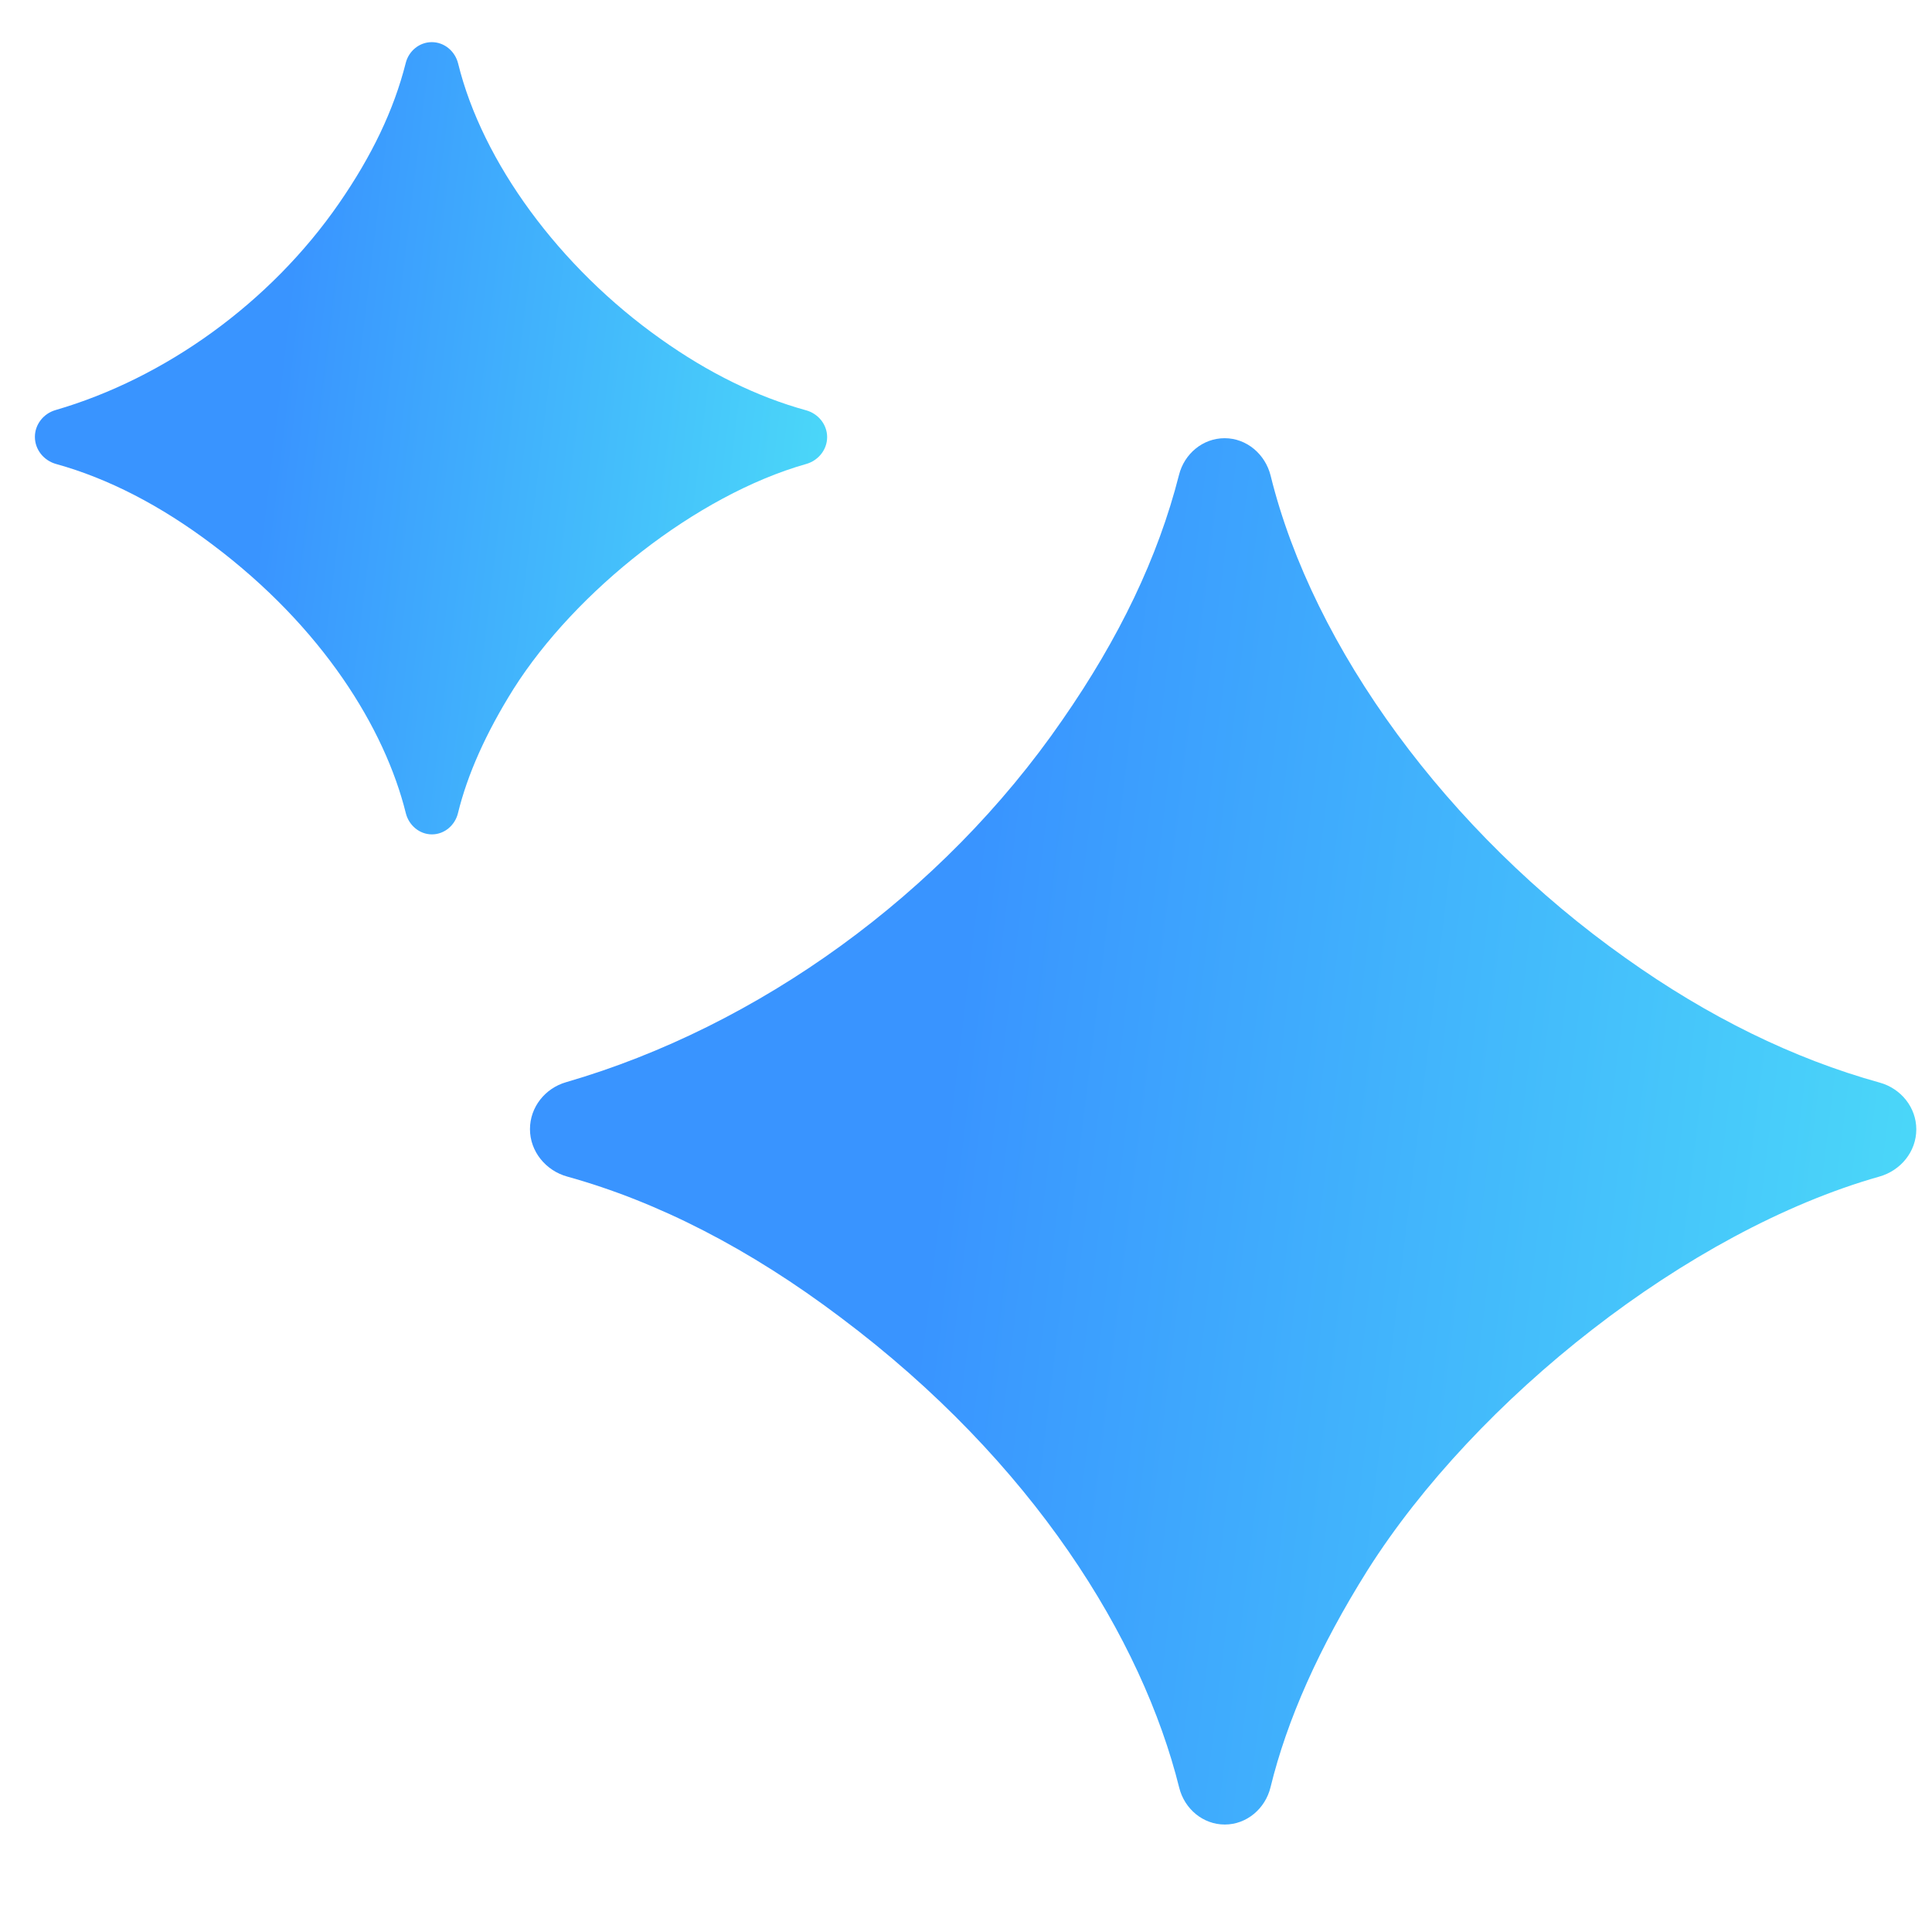
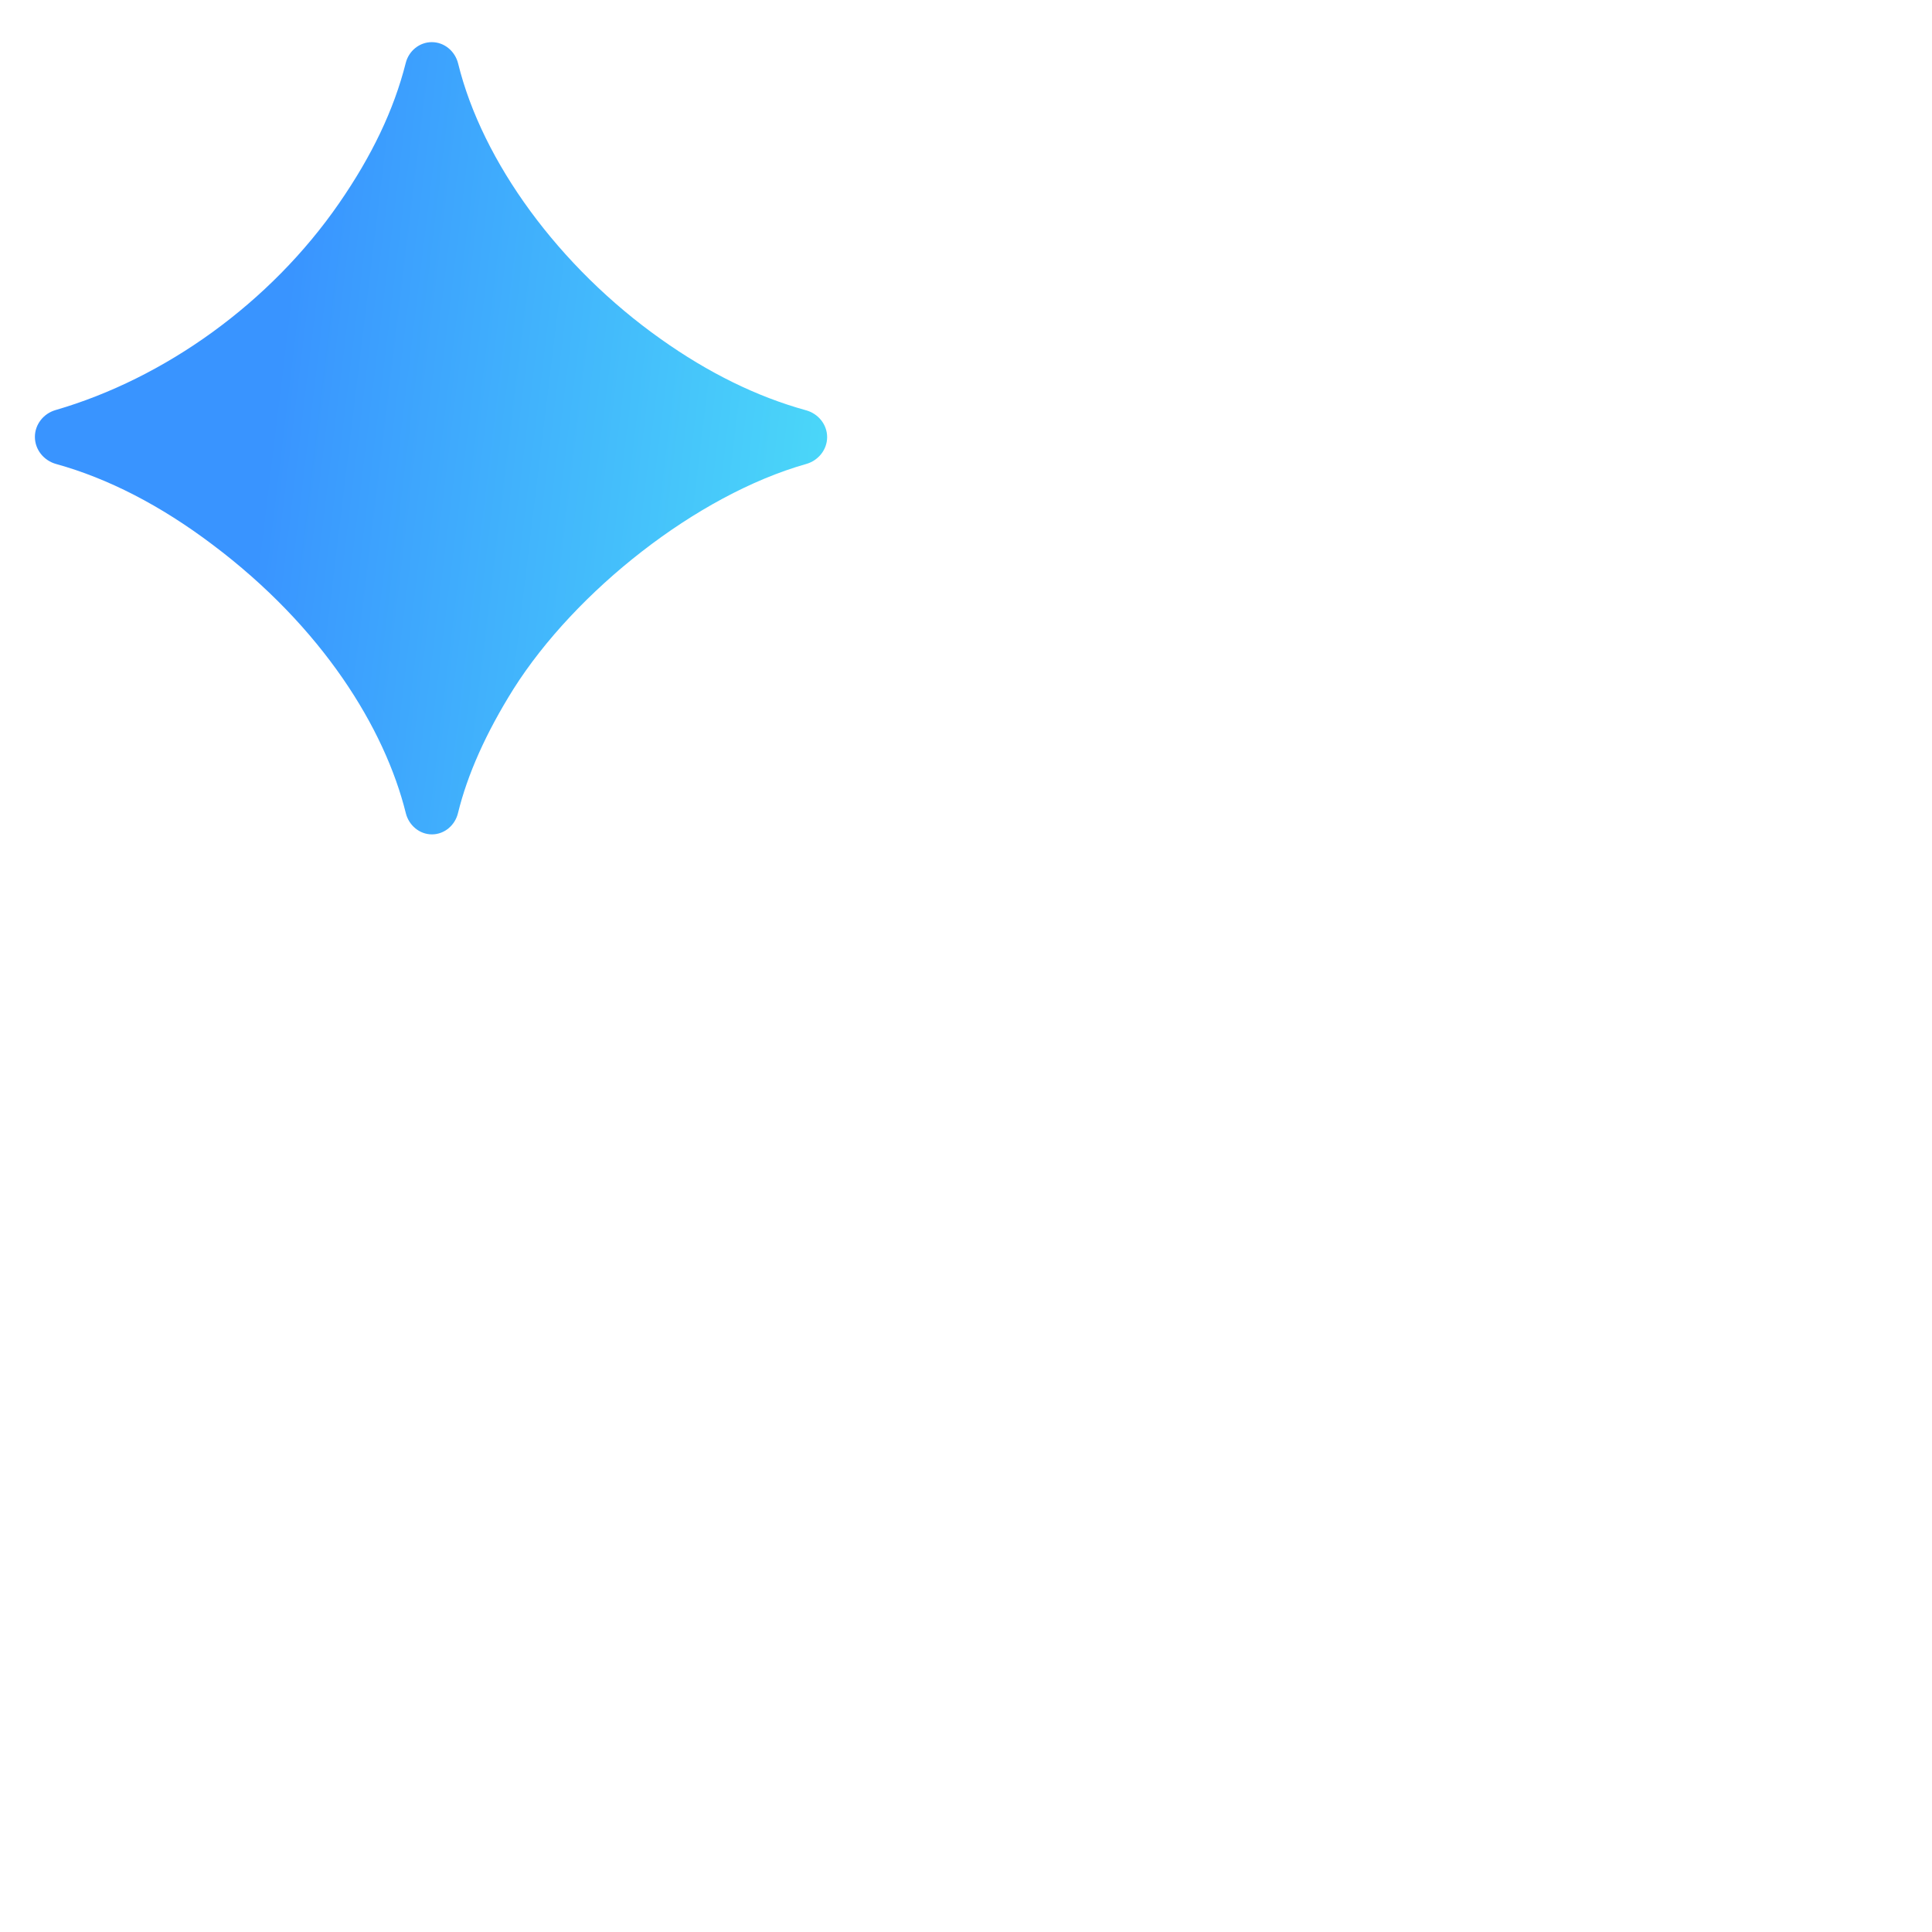
<svg xmlns="http://www.w3.org/2000/svg" width="16" height="16" viewBox="0 0 16 16" fill="none">
-   <path d="M9.766 14.806C9.81 14.981 9.963 15.11 10.143 15.11V15.11C10.325 15.11 10.479 14.978 10.522 14.801C10.658 14.244 10.923 13.645 11.326 13.003C12.224 11.585 13.979 10.193 15.564 9.744C15.741 9.694 15.87 9.537 15.87 9.353V9.353C15.87 9.171 15.743 9.015 15.568 8.966C14.85 8.767 14.145 8.42 13.464 7.935C11.987 6.89 10.874 5.364 10.523 3.94C10.479 3.762 10.325 3.629 10.142 3.629V3.629C9.961 3.629 9.808 3.758 9.764 3.933C9.59 4.617 9.269 5.284 8.799 5.961C7.801 7.41 6.273 8.502 4.689 8.962C4.514 9.012 4.389 9.169 4.389 9.351V9.351C4.389 9.536 4.52 9.695 4.698 9.744C5.451 9.953 6.211 10.344 6.961 10.91C8.56 12.109 9.46 13.576 9.766 14.806Z" fill="url(#paint0_linear_1379_1725)" />
  <path d="M3.361 6.735C3.386 6.835 3.474 6.91 3.577 6.91V6.91C3.681 6.91 3.769 6.834 3.793 6.733C3.871 6.415 4.023 6.072 4.253 5.705C4.766 4.895 5.769 4.1 6.675 3.843C6.776 3.815 6.85 3.725 6.85 3.62V3.62C6.85 3.516 6.777 3.426 6.676 3.398C6.266 3.285 5.864 3.086 5.474 2.809C4.63 2.212 3.994 1.34 3.794 0.526C3.769 0.425 3.681 0.349 3.576 0.349V0.349C3.473 0.349 3.385 0.422 3.36 0.522C3.261 0.914 3.077 1.294 2.809 1.682C2.238 2.509 1.365 3.133 0.46 3.396C0.36 3.425 0.289 3.515 0.289 3.618V3.618C0.289 3.724 0.363 3.815 0.466 3.843C0.895 3.962 1.33 4.186 1.758 4.509C2.672 5.195 3.187 6.033 3.361 6.735Z" fill="url(#paint1_linear_1379_1725)" />
  <defs>
    <linearGradient id="paint0_linear_1379_1725" x1="4.12" y1="4.181" x2="21.141" y2="6.246" gradientUnits="userSpaceOnUse">
      <stop offset="0.25" stop-color="#3994FF" />
      <stop offset="1" stop-color="#55FFF5" />
    </linearGradient>
    <linearGradient id="paint1_linear_1379_1725" x1="0.135" y1="0.664" x2="9.861" y2="1.844" gradientUnits="userSpaceOnUse">
      <stop offset="0.25" stop-color="#3994FF" />
      <stop offset="1" stop-color="#55FFF5" />
    </linearGradient>
  </defs>
</svg>